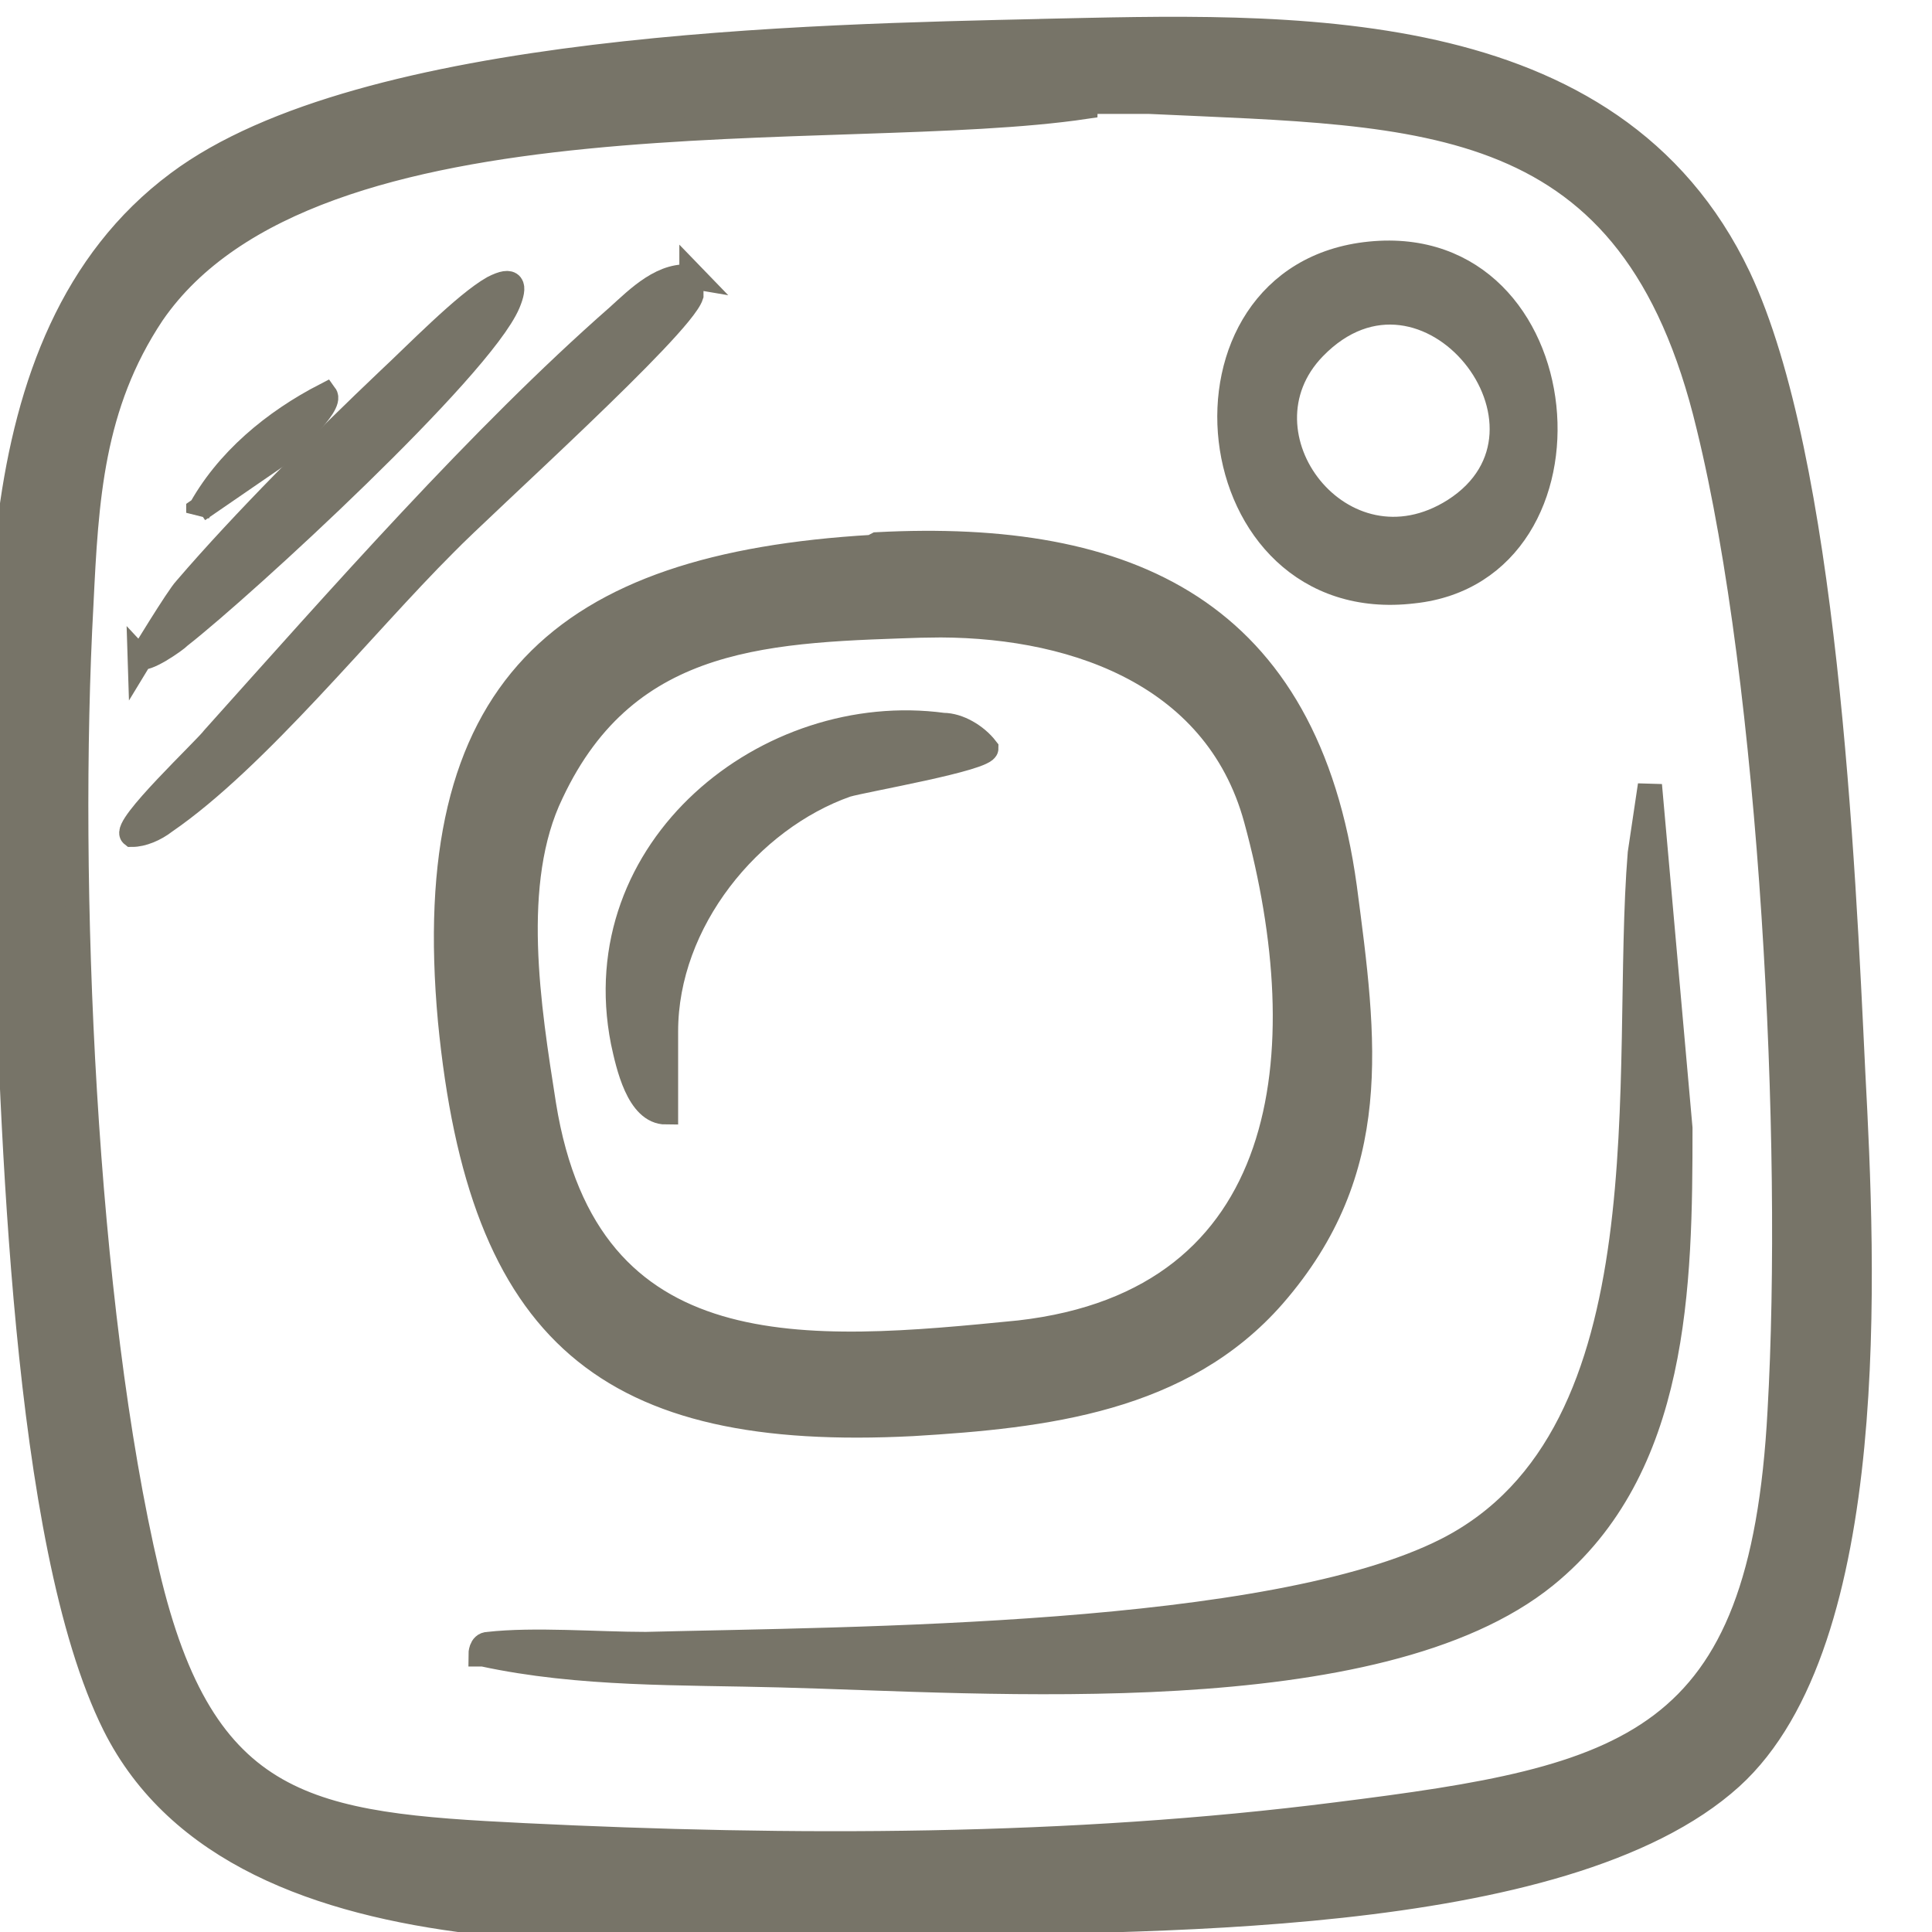
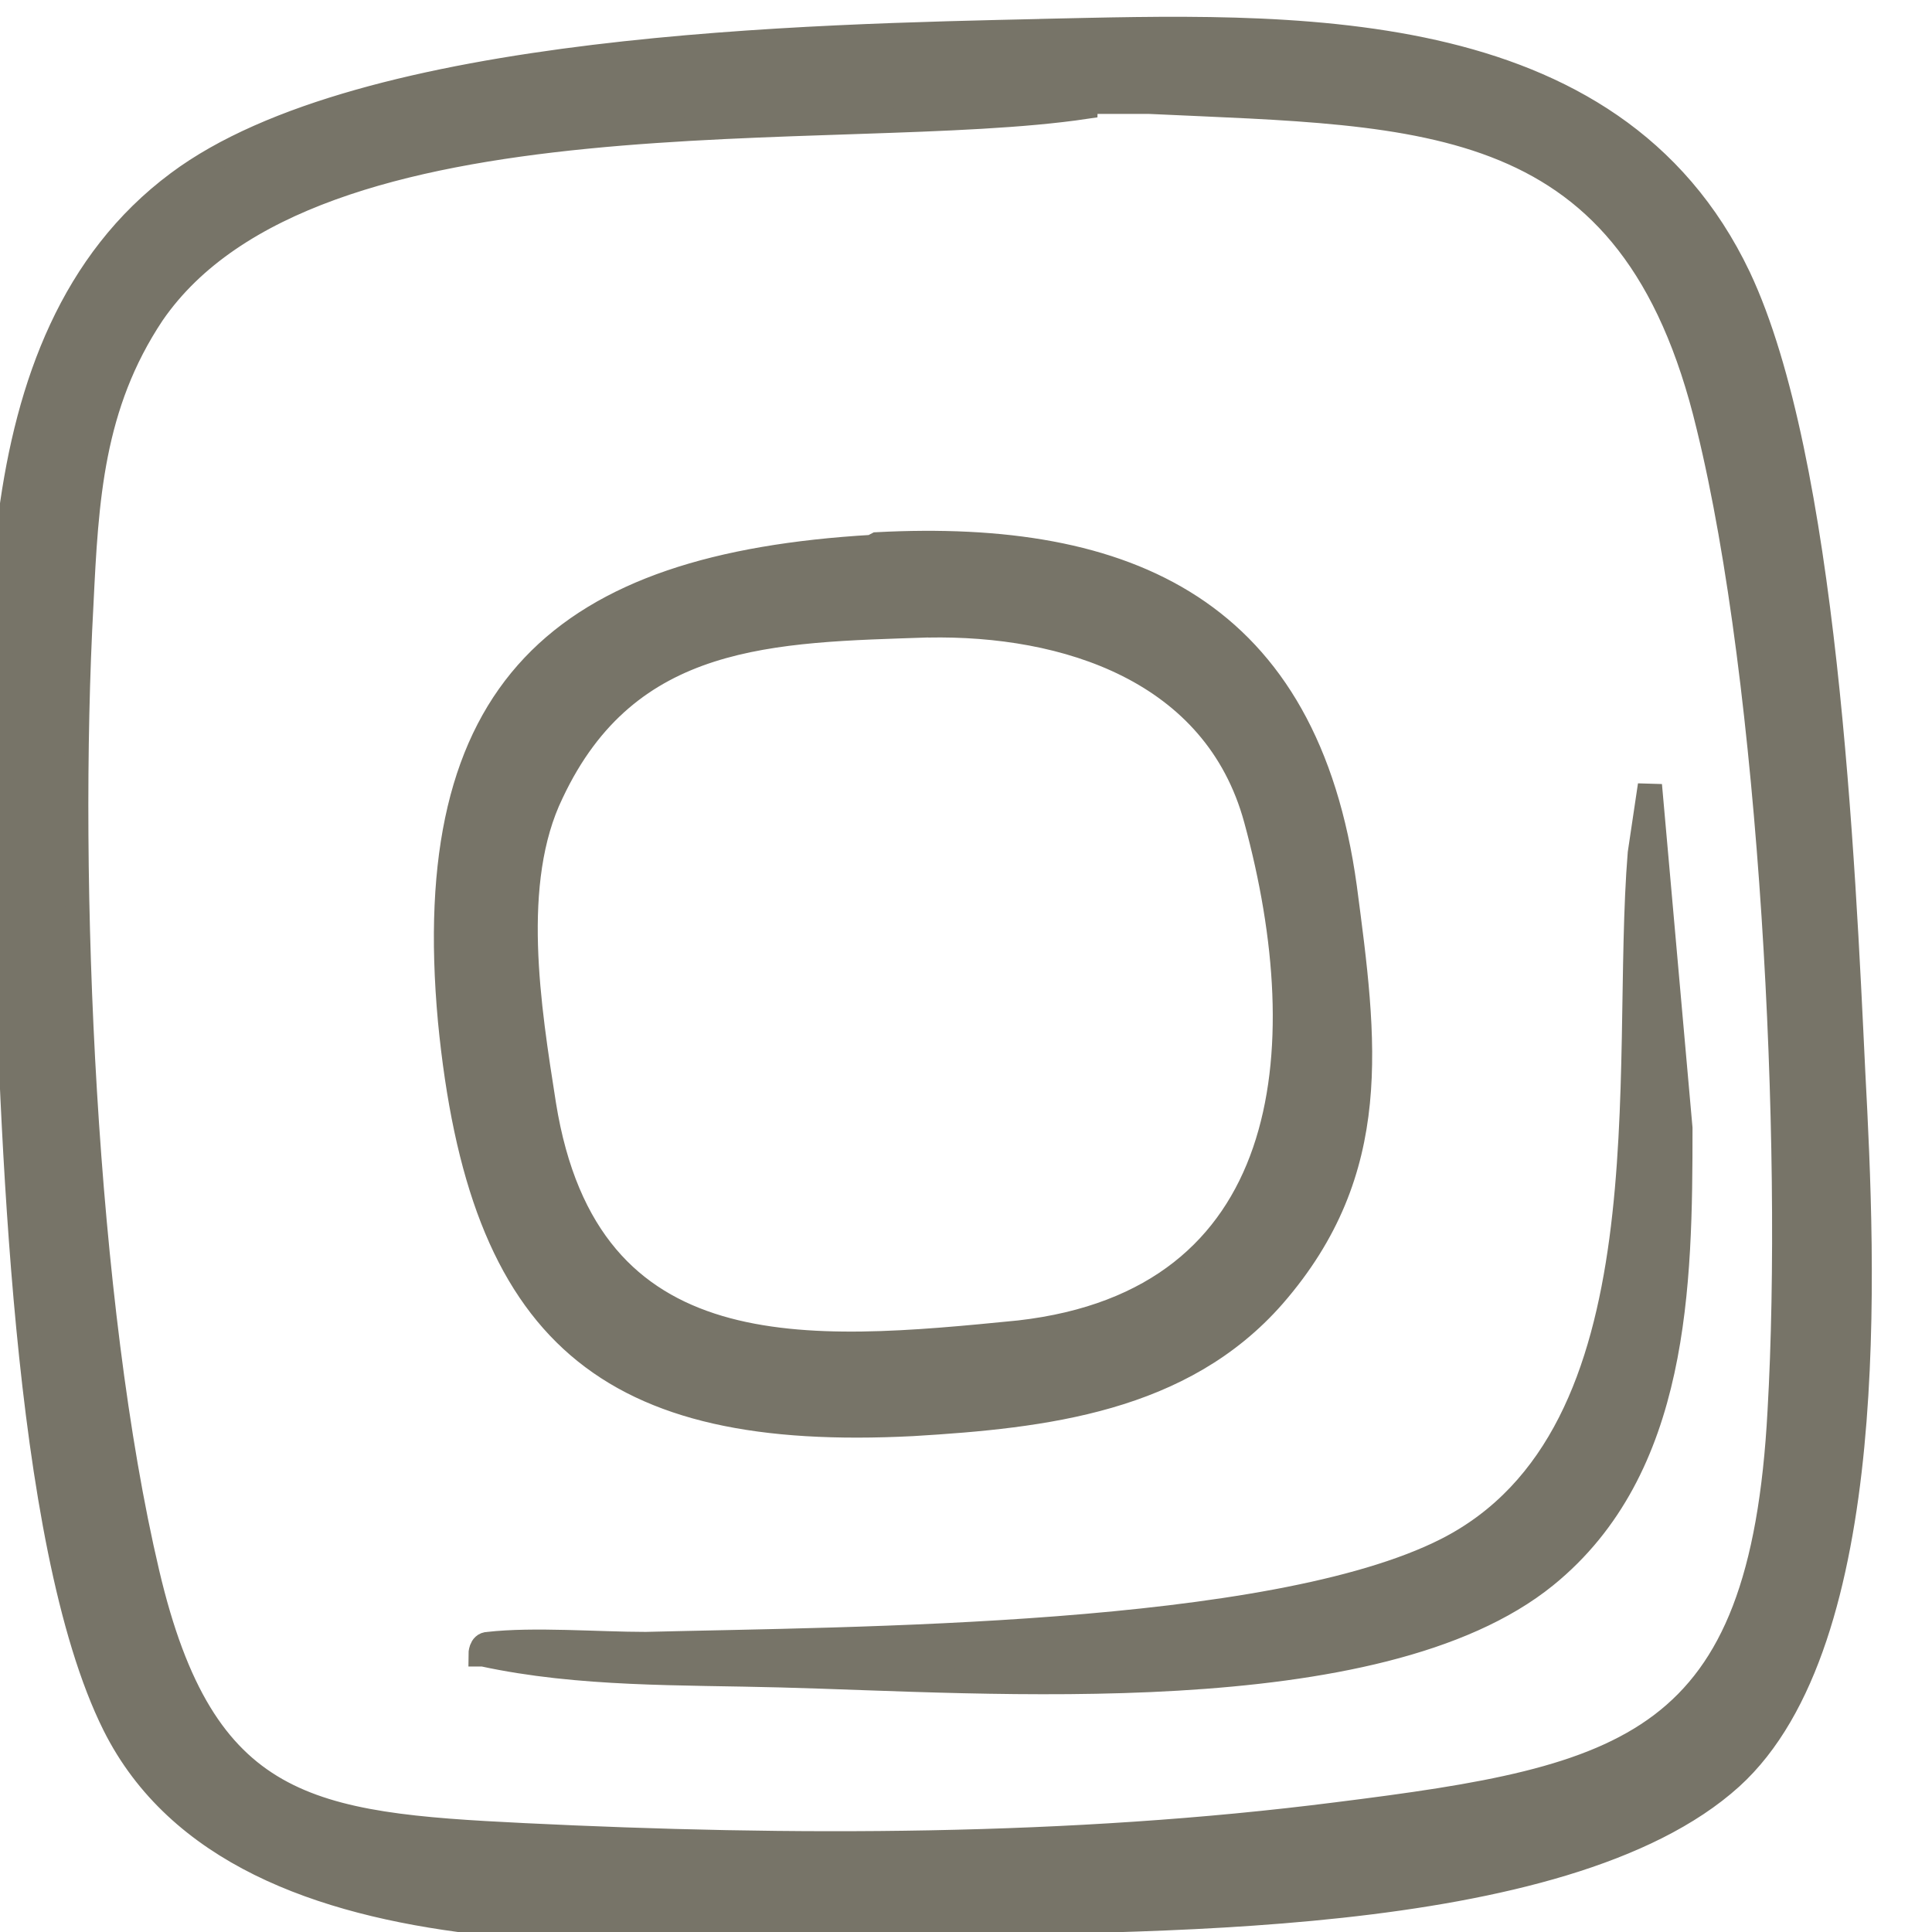
<svg xmlns="http://www.w3.org/2000/svg" fill="none" height="24" viewBox="0 0 24 24" width="24">
  <clipPath id="a">
    <path d="m0 0h24v24h-24z" />
  </clipPath>
  <g clip-path="url(#a)" fill="#777468" stroke="#777468" stroke-width=".3">
    <path d="m12.916.385c3.063-.065 7.106-.26 8.685 3.058 1.074 2.277 1.295 7.254 1.421 9.888.126 2.374.347 7.058-1.516 8.75-2.084 1.887-7.453 1.756-10.169 1.821-2.905.065-8.337.683-9.916-2.472-1.137-2.277-1.263-7.514-1.358-10.181-.063-2.895-.474-7.026 2.147-8.977 2.305-1.724 7.895-1.822 10.737-1.887zm.569.943c-3.063.455-9.601-.325-11.59 2.57-.758 1.138-.821 2.309-.884 3.611-.189 3.448.032 8.685.821 12.035.695 2.96 2.021 3.123 4.674 3.253 3.316.163 6.79.163 10.106-.26 3.632-.455 5.274-.846 5.495-5.009.19-3.318-.095-9.01-.884-12.23-.948-3.968-3.506-3.871-6.948-4.033h-.789z" />
-     <path d="m10.895 6.761c3.127-.163 5.337.813 5.811 4.261.253 1.919.474 3.513-.884 5.074-1.137 1.301-2.842 1.496-4.484 1.594-3.79.195-5.369-1.106-5.748-5.009-.379-4.131 1.39-5.66 5.242-5.887zm.632 1.008c-1.926.065-3.726.065-4.674 2.082-.537 1.106-.284 2.667-.095 3.871.537 3.35 3.284 3.09 5.906 2.83 3.411-.39 3.727-3.48 2.937-6.375-.505-1.854-2.369-2.44-4.074-2.407z" />
+     <path d="m10.895 6.761c3.127-.163 5.337.813 5.811 4.261.253 1.919.474 3.513-.884 5.074-1.137 1.301-2.842 1.496-4.484 1.594-3.79.195-5.369-1.106-5.748-5.009-.379-4.131 1.39-5.66 5.242-5.887zm.632 1.008c-1.926.065-3.726.065-4.674 2.082-.537 1.106-.284 2.667-.095 3.871.537 3.35 3.284 3.09 5.906 2.83 3.411-.39 3.727-3.48 2.937-6.375-.505-1.854-2.369-2.44-4.074-2.407" />
    <path d="m5.969 20.552s0-.13.095-.13c.568-.065 1.358 0 1.958 0 2.558-.065 7.769-.065 9.948-1.171 2.811-1.431 2.179-5.952 2.4-8.652l.126-.846.379 4.261c0 1.952-.032 4.229-1.674 5.562-2.084 1.691-6.948 1.301-9.506 1.236-1.232-.033-2.495 0-3.695-.26z" />
-     <path d="m17.021 3.15c2.621-.26 2.969 3.936.537 4.196-2.716.325-3.158-3.936-.537-4.196zm-.695 1.171c-1.042 1.073.347 2.895 1.737 2.017 1.579-1.008-.347-3.448-1.737-2.017z" />
-     <path d="m8.589 3.41v.26c-.126.39-2.59 2.602-3.063 3.09-1.011 1.008-2.337 2.667-3.474 3.448-.126.098-.284.163-.411.163-.126-.098.916-1.073 1.011-1.204 1.547-1.724 3.316-3.741 5.021-5.237.253-.228.568-.553.947-.488z" />
-     <path d="m1.736 8.192s.474-.781.568-.878c.726-.846 1.705-1.822 2.526-2.602.316-.293.947-.943 1.295-1.138.253-.13.284-.033.189.195-.347.813-3.284 3.513-4.074 4.131-.063.065-.442.325-.505.26z" />
-     <path d="m2.463 6.37c.347-.651.947-1.138 1.579-1.464.095.13-.474.618-.537.716l-1.042.716z" />
-     <path d="m8.274 13.819c-.347 0-.474-.586-.537-.878-.474-2.407 1.8-4.229 3.979-3.936.19 0 .411.13.537.293 0 .13-1.516.39-1.737.455-1.2.423-2.242 1.691-2.242 3.058v.976z" />
  </g>
</svg>